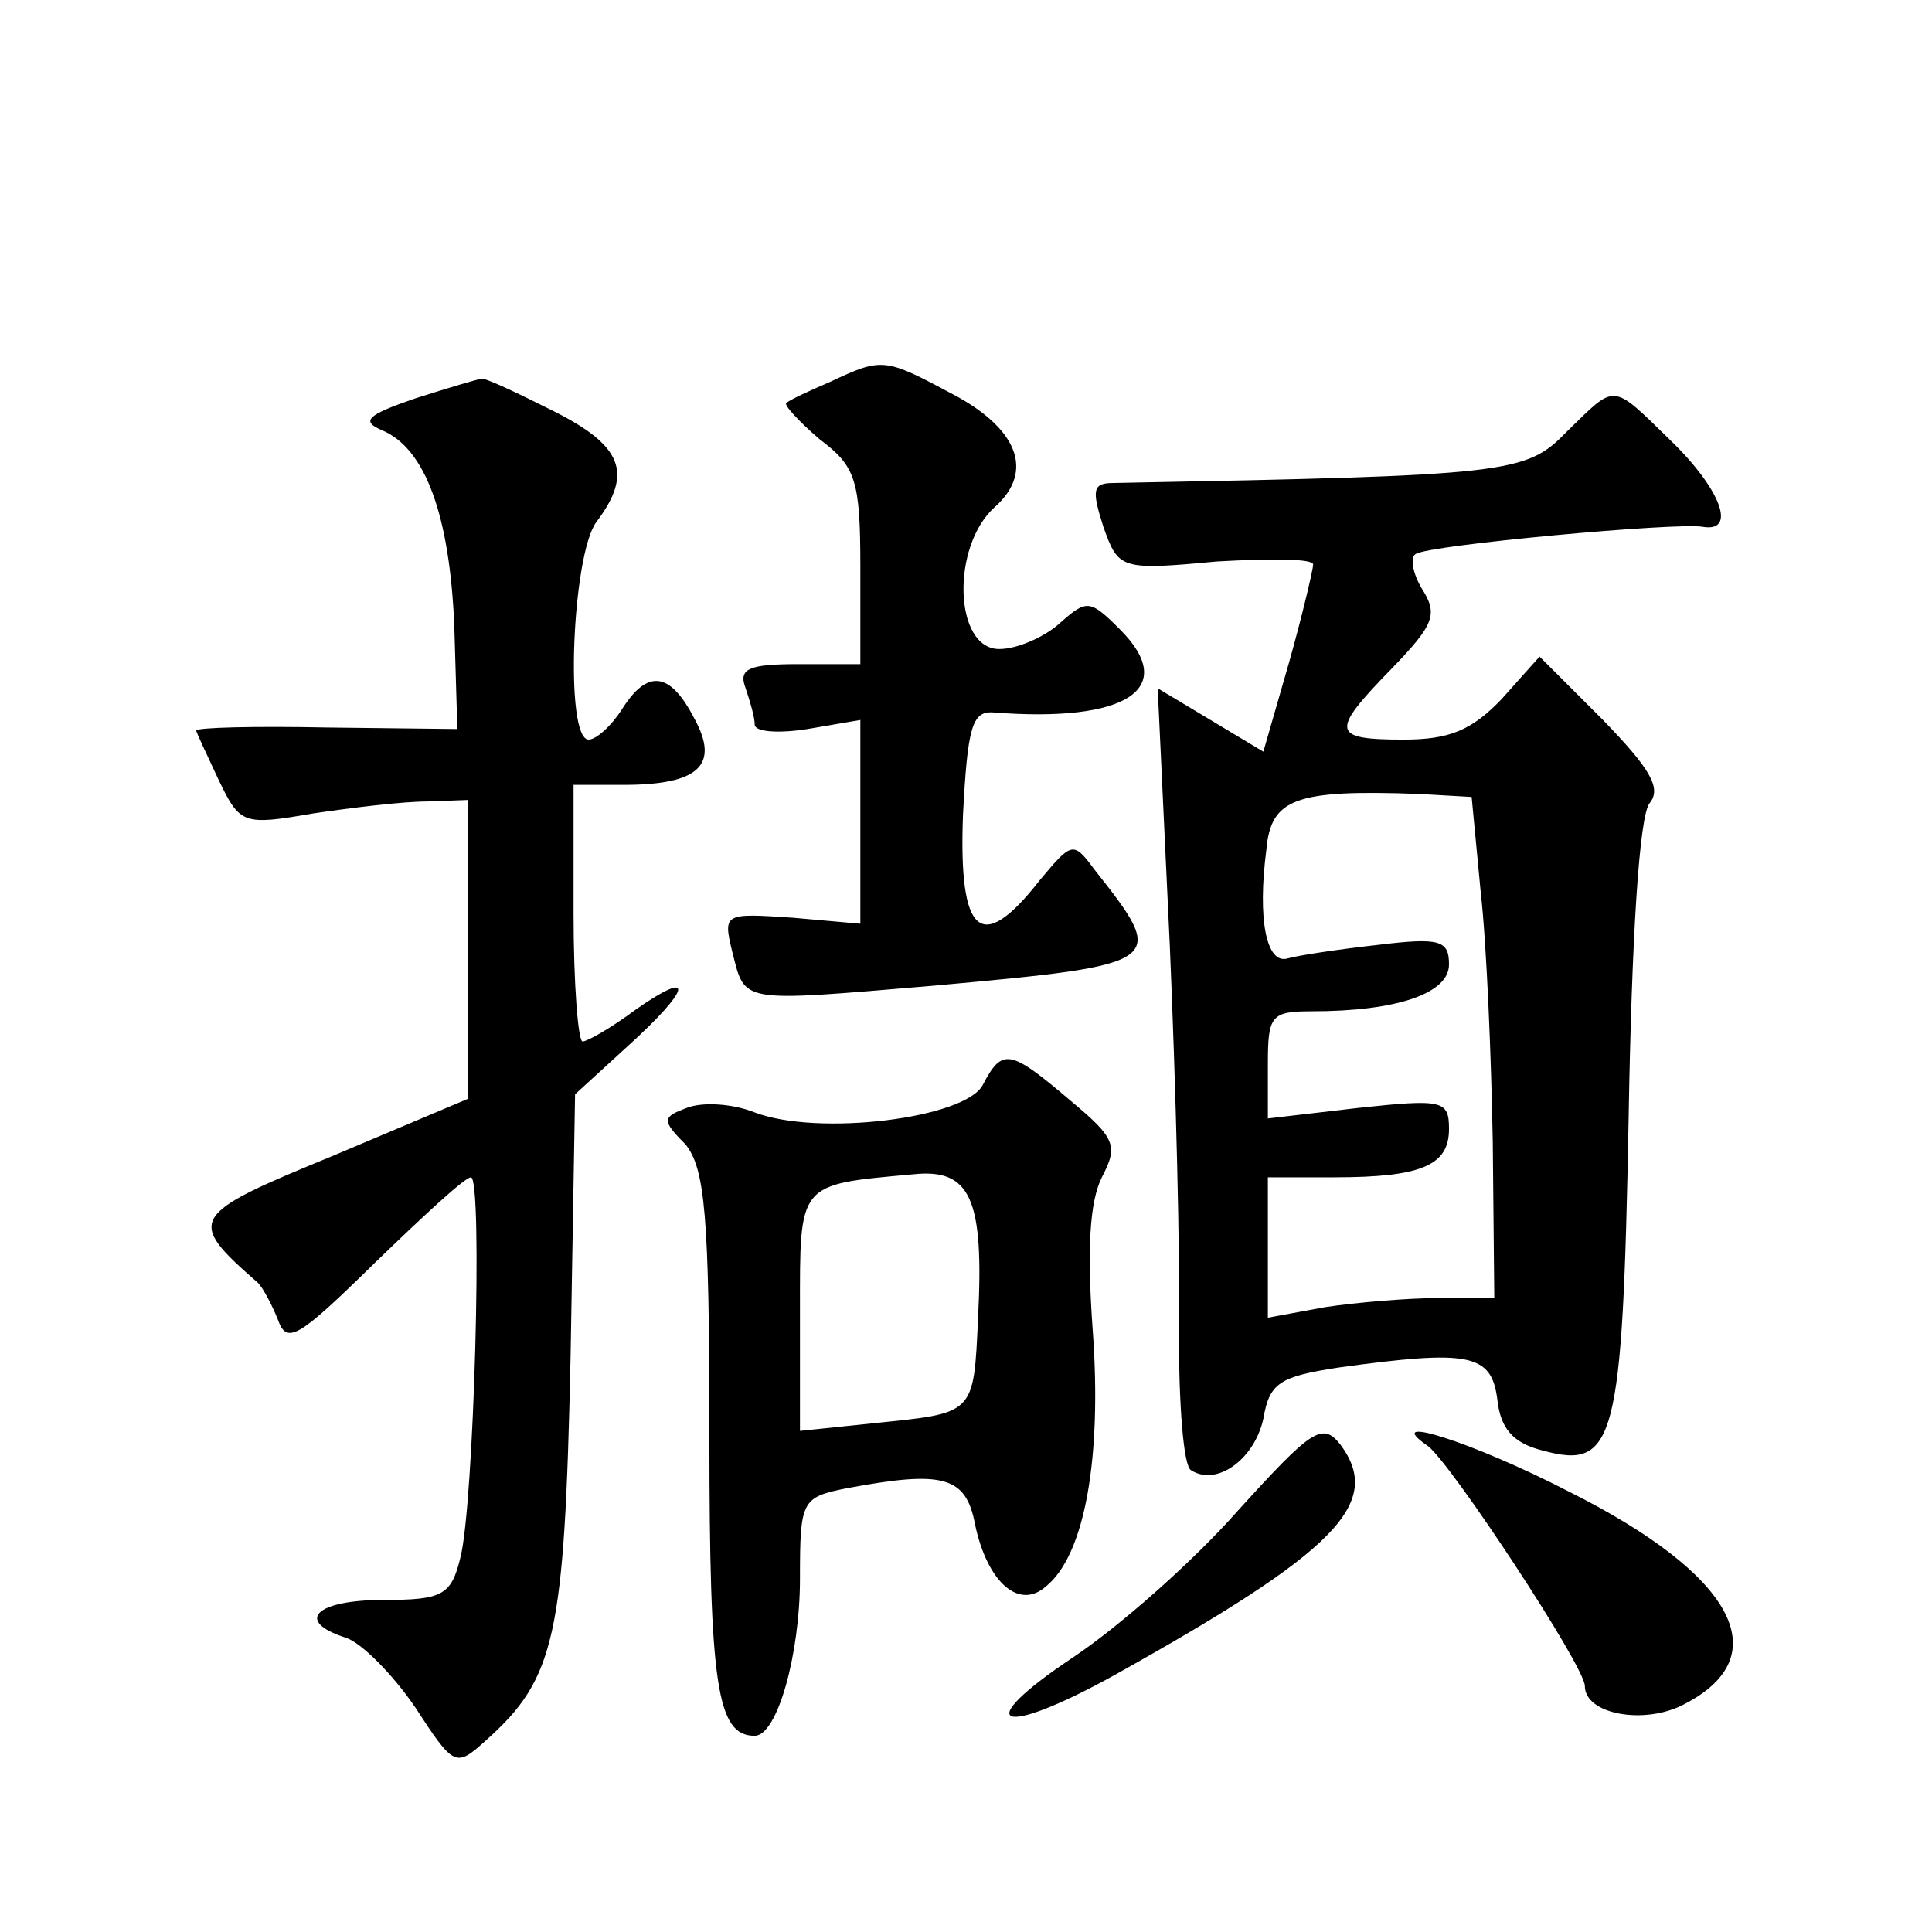
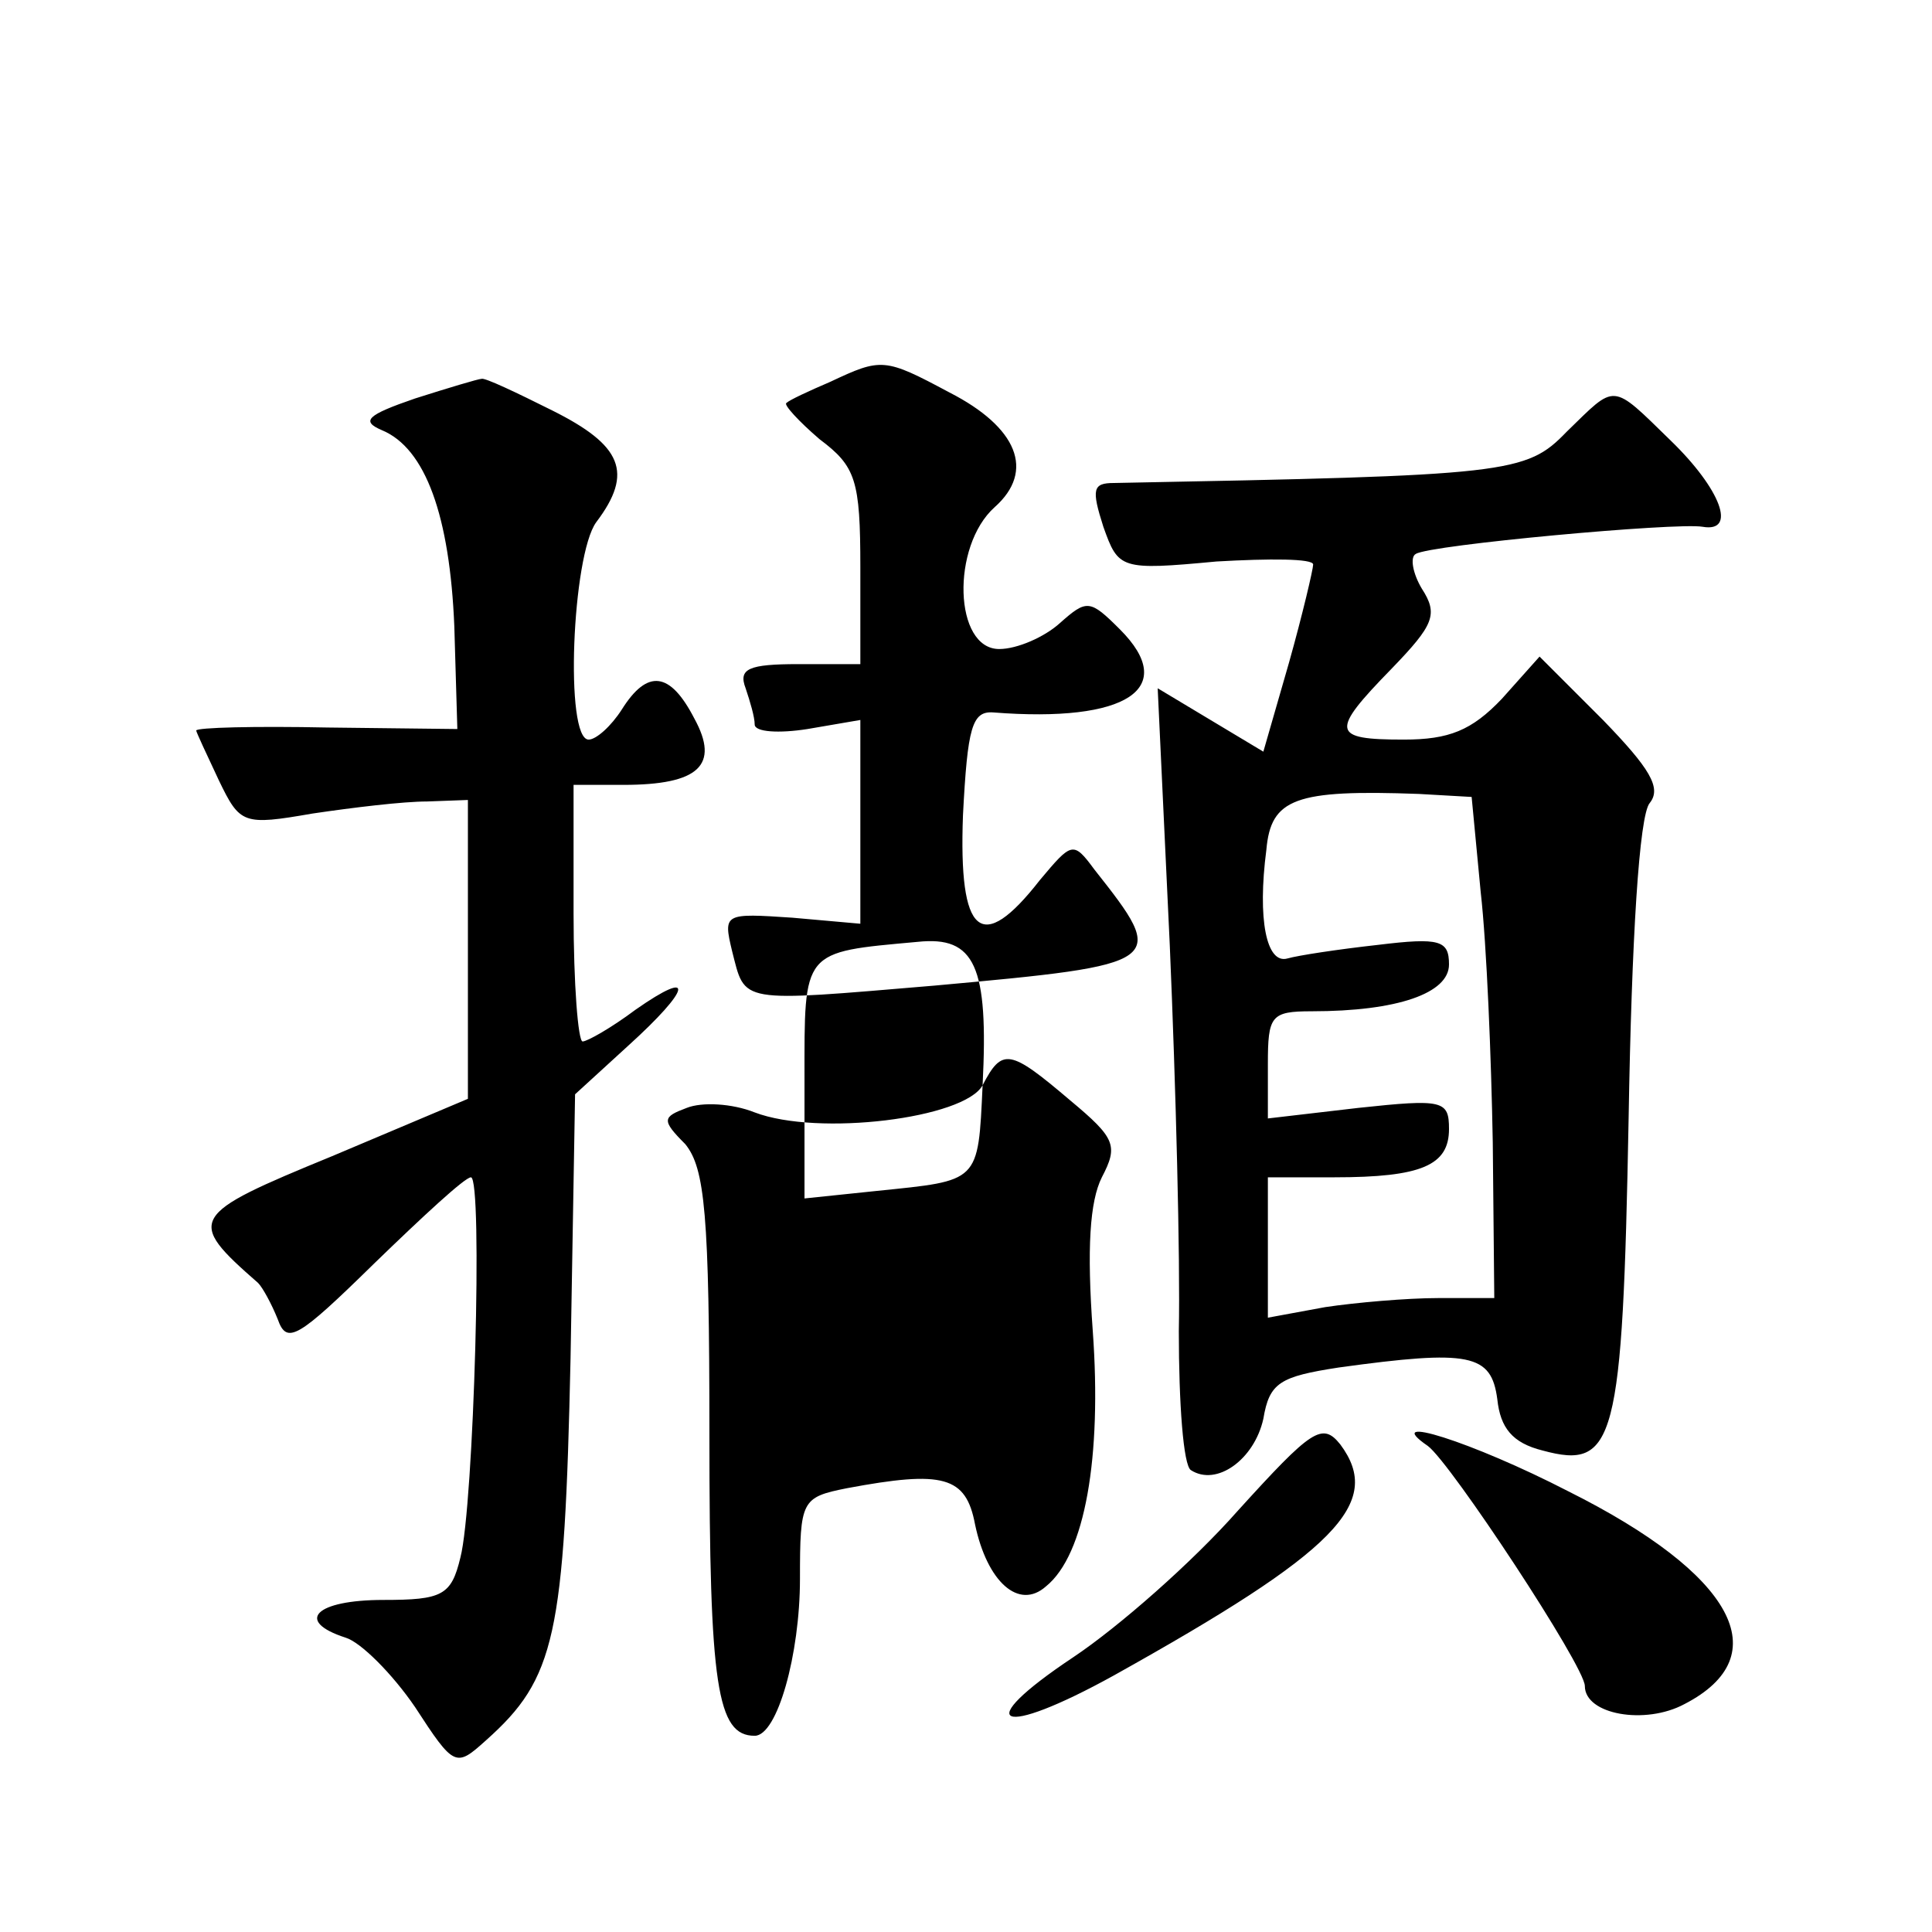
<svg xmlns="http://www.w3.org/2000/svg" version="1.0" width="128pt" height="128pt" viewBox="0 0 128 128" preserveAspectRatio="xMidYMid meet">
  <g transform="translate(0,128) scale(0.1,-0.1)" fill="#0" stroke="none">
-     <path d="M550 1027 c-14 -6 -27 -12 -29 -14 -2 -1 8 -12 22 -24 24 -18 27 -27 27 -85 l0 -64 -41 0 c-33 0 -40 -3 -35 -16 3 -9 6 -19 6 -24 0 -5 16 -6 35 -3 l35 6 0 -68 0 -67 -45 4 c-45 3 -46 3 -40 -22 9 -35 3 -34 134 -23 154 14 155 15 106 77 -14 19 -15 18 -36 -7 -39 -50 -54 -37 -51 43 3 58 6 69 20 68 89 -7 123 16 84 55 -20 20 -22 20 -40 4 -10 -9 -28 -17 -40 -17 -30 0 -32 68 -3 94 27 24 15 53 -30 76 -43 23 -45 23 -79 7z M275 1016 c-32 -11 -36 -15 -22 -21 29 -12 45 -57 48 -130 l2 -68 -86 1 c-48 1 -87 0 -87 -2 0 -1 7 -16 15 -33 14 -29 16 -30 62 -22 27 4 60 8 76 8 l27 1 0 -99 0 -99 -90 -38 c-95 -39 -97 -42 -49 -84 3 -3 9 -14 13 -24 6 -17 13 -13 64 37 32 31 60 57 64 57 8 0 2 -218 -7 -252 -6 -25 -12 -28 -51 -28 -45 0 -59 -14 -25 -25 10 -3 31 -24 46 -46 26 -40 27 -40 47 -22 46 41 52 69 56 253 l3 175 35 32 c42 38 45 52 5 24 -16 -12 -32 -21 -35 -21 -3 0 -6 38 -6 85 l0 85 33 0 c50 0 64 13 47 44 -16 31 -31 33 -48 6 -7 -11 -17 -20 -22 -20 -16 0 -11 122 5 144 25 33 17 51 -29 74 -24 12 -45 22 -47 21 -2 0 -22 -6 -44 -13z M1038 994 c-27 -28 -38 -29 -300 -34 -14 0 -15 -4 -7 -29 10 -28 11 -29 75 -23 35 2 64 2 64 -2 0 -3 -7 -33 -16 -65 l-17 -59 -35 21 -35 21 8 -170 c4 -93 7 -208 6 -256 0 -48 3 -89 8 -92 17 -11 42 7 48 34 4 24 11 28 50 34 87 12 101 9 105 -21 2 -19 10 -29 30 -34 48 -13 53 5 57 220 2 119 7 201 14 209 8 10 0 23 -31 55 l-42 42 -25 -28 c-20 -21 -35 -27 -65 -27 -48 0 -49 5 -8 47 28 29 31 36 20 53 -6 10 -8 21 -4 23 9 6 173 21 190 18 23 -4 12 25 -21 57 -40 39 -36 38 -69 6z m-57 -305 c4 -35 7 -110 8 -166 l1 -103 -37 0 c-21 0 -55 -3 -75 -6 l-38 -7 0 47 0 46 44 0 c58 0 76 8 76 32 0 19 -4 20 -60 14 l-60 -7 0 36 c0 32 2 35 29 35 57 0 91 12 91 31 0 16 -6 18 -47 13 -27 -3 -53 -7 -60 -9 -14 -4 -20 26 -14 72 3 34 19 40 101 37 l35 -2 6 -63z M651 561 c-12 -22 -109 -34 -151 -18 -15 6 -35 7 -45 3 -16 -6 -17 -8 -1 -24 13 -16 16 -46 16 -193 0 -166 5 -199 30 -199 15 0 30 54 30 104 0 52 1 54 31 60 64 12 79 8 85 -24 8 -38 29 -57 47 -41 26 21 37 86 31 169 -4 55 -2 86 6 102 11 21 9 26 -21 51 -40 34 -45 35 -58 10z m-3 -154 c-3 -65 -2 -63 -70 -70 l-48 -5 0 79 c0 86 -2 84 75 91 38 4 47 -16 43 -95z M820 279 c-30 -34 -79 -77 -109 -97 -69 -46 -49 -54 27 -12 147 82 179 114 150 153 -12 15 -19 10 -68 -44z M946 322 c15 -11 104 -146 104 -159 0 -19 40 -26 66 -12 62 32 33 86 -77 141 -64 33 -125 52 -93 30z" />
+     <path d="M550 1027 c-14 -6 -27 -12 -29 -14 -2 -1 8 -12 22 -24 24 -18 27 -27 27 -85 l0 -64 -41 0 c-33 0 -40 -3 -35 -16 3 -9 6 -19 6 -24 0 -5 16 -6 35 -3 l35 6 0 -68 0 -67 -45 4 c-45 3 -46 3 -40 -22 9 -35 3 -34 134 -23 154 14 155 15 106 77 -14 19 -15 18 -36 -7 -39 -50 -54 -37 -51 43 3 58 6 69 20 68 89 -7 123 16 84 55 -20 20 -22 20 -40 4 -10 -9 -28 -17 -40 -17 -30 0 -32 68 -3 94 27 24 15 53 -30 76 -43 23 -45 23 -79 7z M275 1016 c-32 -11 -36 -15 -22 -21 29 -12 45 -57 48 -130 l2 -68 -86 1 c-48 1 -87 0 -87 -2 0 -1 7 -16 15 -33 14 -29 16 -30 62 -22 27 4 60 8 76 8 l27 1 0 -99 0 -99 -90 -38 c-95 -39 -97 -42 -49 -84 3 -3 9 -14 13 -24 6 -17 13 -13 64 37 32 31 60 57 64 57 8 0 2 -218 -7 -252 -6 -25 -12 -28 -51 -28 -45 0 -59 -14 -25 -25 10 -3 31 -24 46 -46 26 -40 27 -40 47 -22 46 41 52 69 56 253 l3 175 35 32 c42 38 45 52 5 24 -16 -12 -32 -21 -35 -21 -3 0 -6 38 -6 85 l0 85 33 0 c50 0 64 13 47 44 -16 31 -31 33 -48 6 -7 -11 -17 -20 -22 -20 -16 0 -11 122 5 144 25 33 17 51 -29 74 -24 12 -45 22 -47 21 -2 0 -22 -6 -44 -13z M1038 994 c-27 -28 -38 -29 -300 -34 -14 0 -15 -4 -7 -29 10 -28 11 -29 75 -23 35 2 64 2 64 -2 0 -3 -7 -33 -16 -65 l-17 -59 -35 21 -35 21 8 -170 c4 -93 7 -208 6 -256 0 -48 3 -89 8 -92 17 -11 42 7 48 34 4 24 11 28 50 34 87 12 101 9 105 -21 2 -19 10 -29 30 -34 48 -13 53 5 57 220 2 119 7 201 14 209 8 10 0 23 -31 55 l-42 42 -25 -28 c-20 -21 -35 -27 -65 -27 -48 0 -49 5 -8 47 28 29 31 36 20 53 -6 10 -8 21 -4 23 9 6 173 21 190 18 23 -4 12 25 -21 57 -40 39 -36 38 -69 6z m-57 -305 c4 -35 7 -110 8 -166 l1 -103 -37 0 c-21 0 -55 -3 -75 -6 l-38 -7 0 47 0 46 44 0 c58 0 76 8 76 32 0 19 -4 20 -60 14 l-60 -7 0 36 c0 32 2 35 29 35 57 0 91 12 91 31 0 16 -6 18 -47 13 -27 -3 -53 -7 -60 -9 -14 -4 -20 26 -14 72 3 34 19 40 101 37 l35 -2 6 -63z M651 561 c-12 -22 -109 -34 -151 -18 -15 6 -35 7 -45 3 -16 -6 -17 -8 -1 -24 13 -16 16 -46 16 -193 0 -166 5 -199 30 -199 15 0 30 54 30 104 0 52 1 54 31 60 64 12 79 8 85 -24 8 -38 29 -57 47 -41 26 21 37 86 31 169 -4 55 -2 86 6 102 11 21 9 26 -21 51 -40 34 -45 35 -58 10z c-3 -65 -2 -63 -70 -70 l-48 -5 0 79 c0 86 -2 84 75 91 38 4 47 -16 43 -95z M820 279 c-30 -34 -79 -77 -109 -97 -69 -46 -49 -54 27 -12 147 82 179 114 150 153 -12 15 -19 10 -68 -44z M946 322 c15 -11 104 -146 104 -159 0 -19 40 -26 66 -12 62 32 33 86 -77 141 -64 33 -125 52 -93 30z" />
  </g>
</svg>